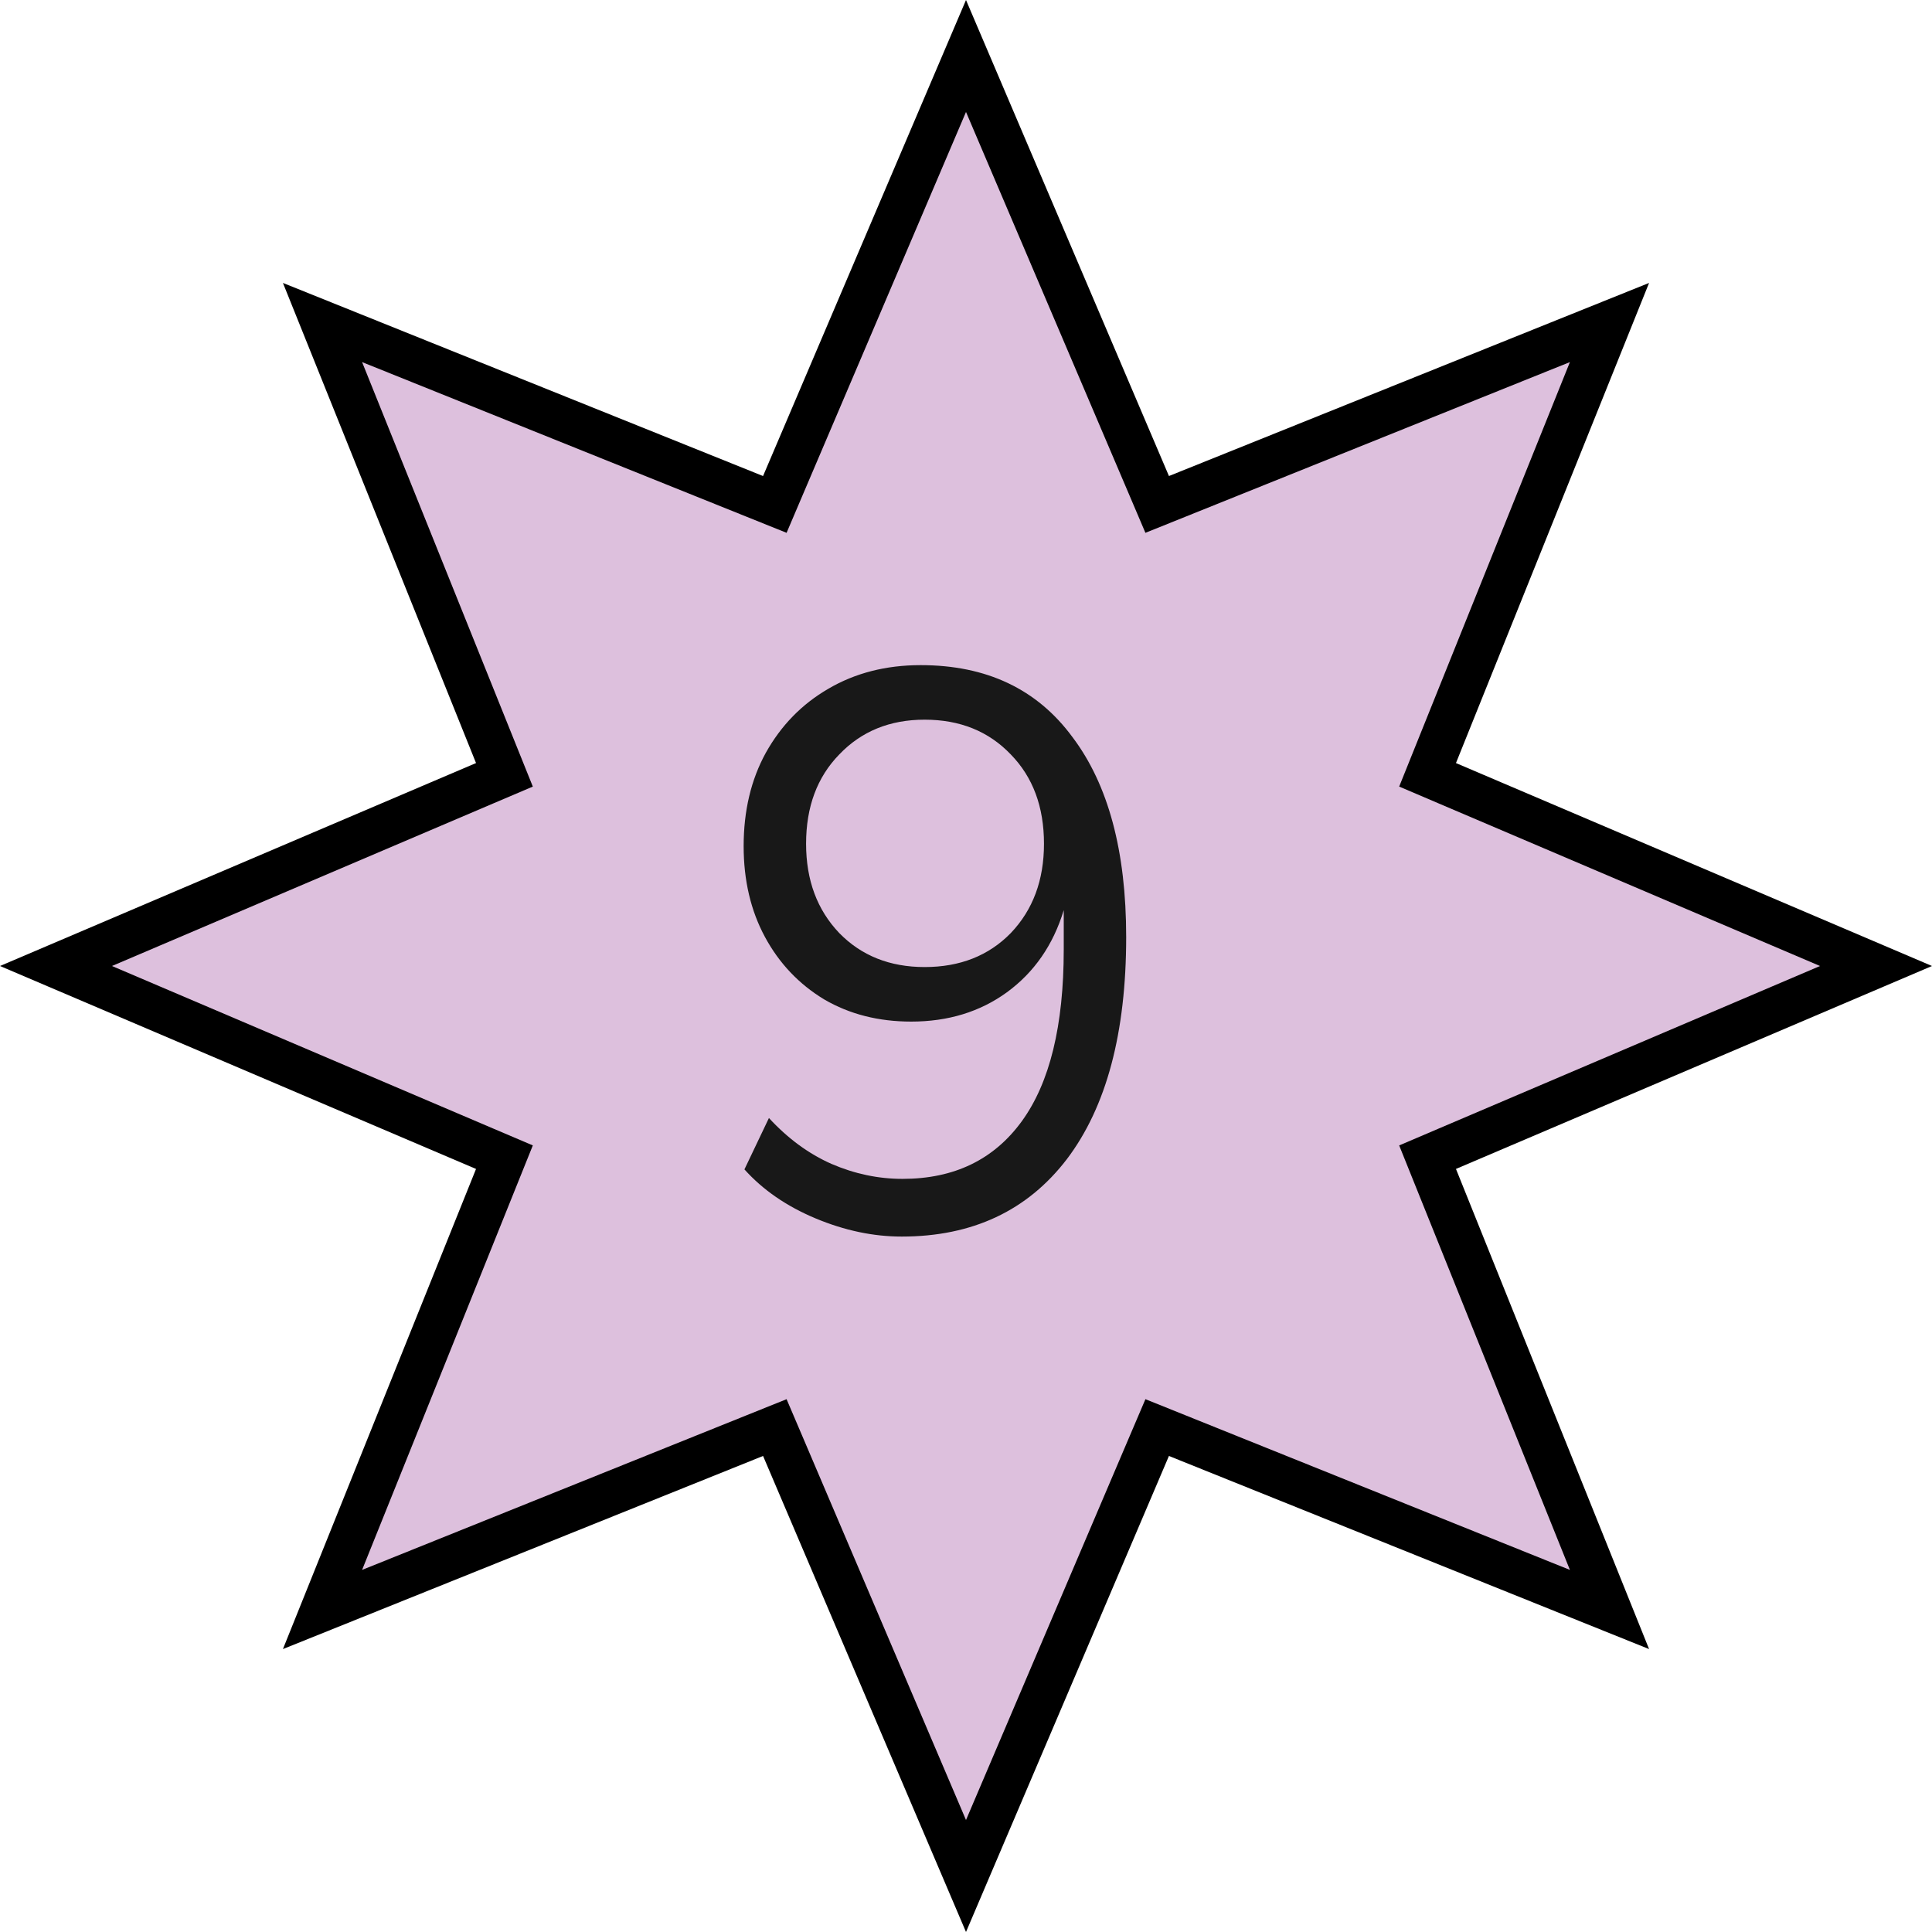
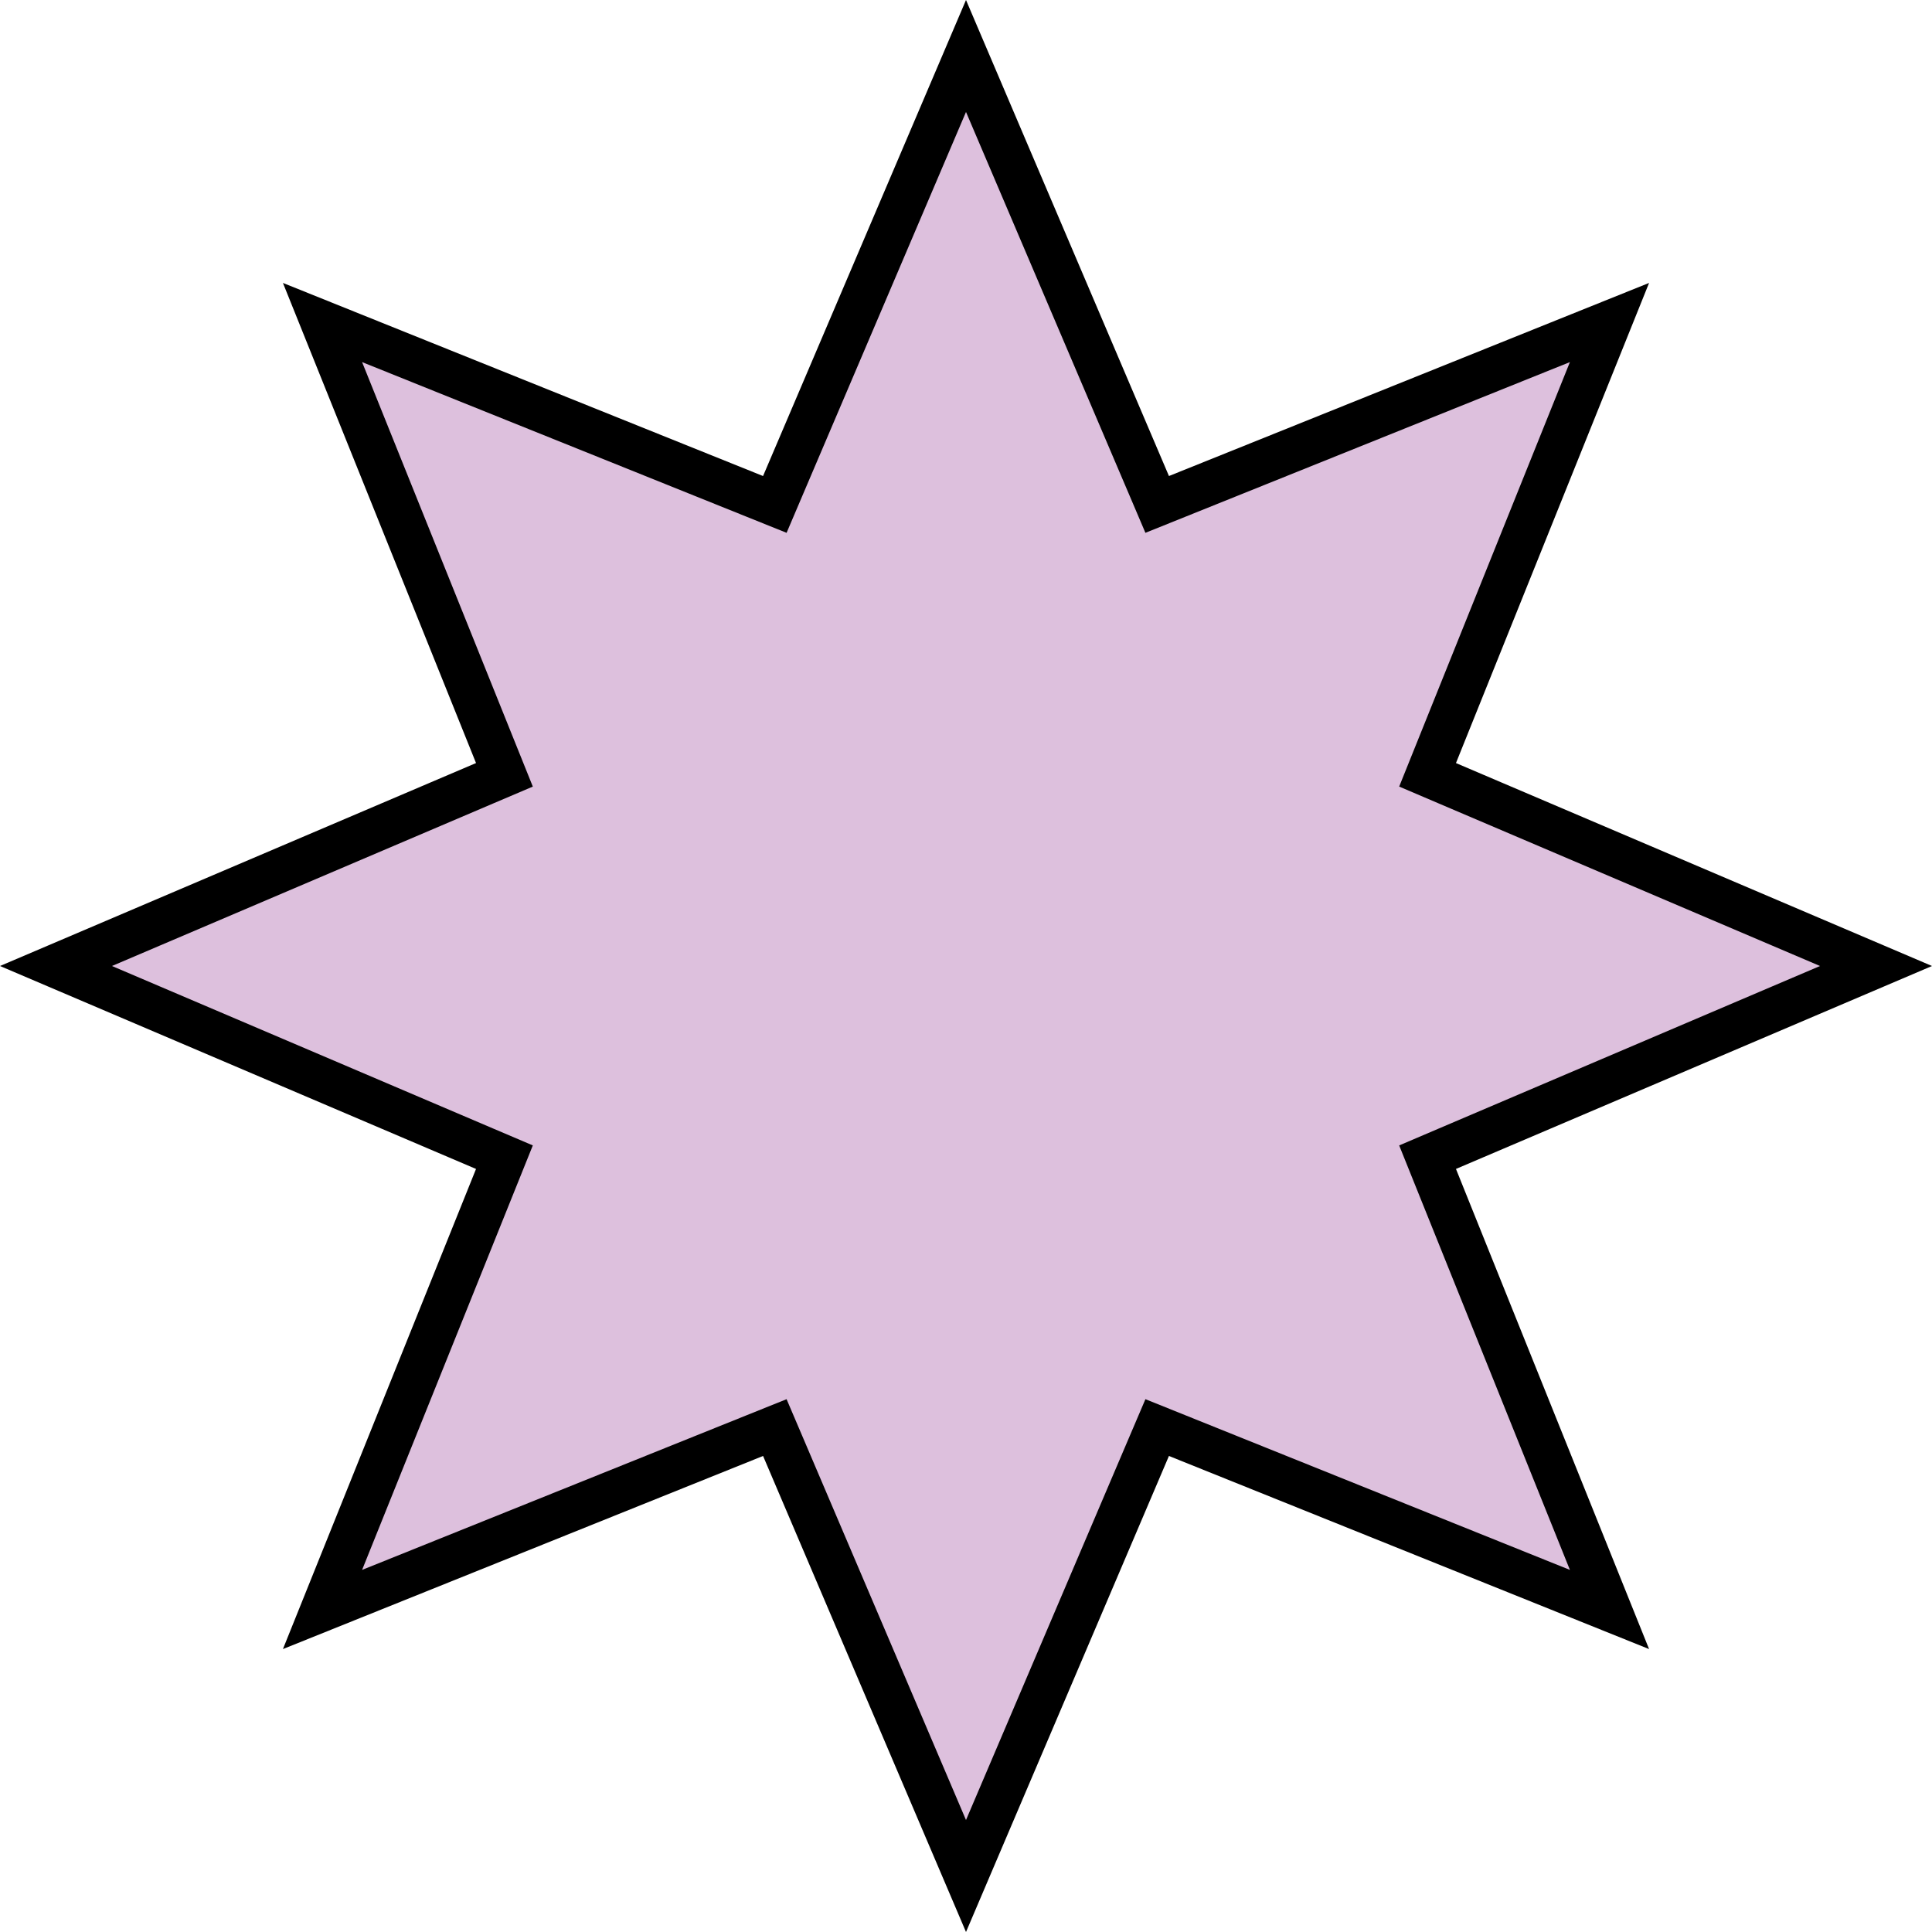
<svg xmlns="http://www.w3.org/2000/svg" width="44" height="44" viewBox="0 0 44 44" fill="none">
  <path d="M22 1.275L26.162 11.037L26.354 11.488L26.809 11.305L36.655 7.345L32.695 17.191L32.512 17.646L32.962 17.838L42.725 22L32.962 26.162L32.512 26.354L32.695 26.809L36.655 36.655L26.809 32.695L26.354 32.512L26.162 32.962L22 42.725L17.838 32.962L17.646 32.512L17.191 32.695L7.345 36.655L11.305 26.809L11.488 26.354L11.037 26.162L1.275 22L11.037 17.838L11.488 17.646L11.305 17.191L7.345 7.345L17.191 11.305L17.646 11.488L17.838 11.037L22 1.275Z" fill="#DDC0DD" stroke="black" />
-   <path d="M20.536 28.162C19.888 28.162 19.234 28.024 18.574 27.748C17.914 27.472 17.374 27.1 16.954 26.632L17.512 25.462C17.944 25.93 18.418 26.278 18.934 26.506C19.462 26.734 20.002 26.848 20.554 26.848C21.73 26.848 22.636 26.41 23.272 25.534C23.908 24.658 24.226 23.356 24.226 21.628V20.728C23.986 21.52 23.554 22.144 22.93 22.6C22.318 23.044 21.592 23.266 20.752 23.266C20.008 23.266 19.348 23.098 18.772 22.762C18.196 22.414 17.746 21.94 17.422 21.34C17.098 20.74 16.936 20.05 16.936 19.27C16.936 18.466 17.104 17.758 17.44 17.146C17.788 16.522 18.262 16.036 18.862 15.688C19.474 15.328 20.176 15.148 20.968 15.148C22.468 15.148 23.62 15.694 24.424 16.786C25.24 17.866 25.648 19.384 25.648 21.34C25.648 23.524 25.198 25.21 24.298 26.398C23.398 27.574 22.144 28.162 20.536 28.162ZM21.058 22.024C21.862 22.024 22.516 21.766 23.02 21.25C23.524 20.722 23.776 20.044 23.776 19.216C23.776 18.376 23.524 17.698 23.02 17.182C22.516 16.654 21.862 16.39 21.058 16.39C20.266 16.39 19.618 16.654 19.114 17.182C18.61 17.698 18.358 18.376 18.358 19.216C18.358 20.044 18.61 20.722 19.114 21.25C19.618 21.766 20.266 22.024 21.058 22.024Z" fill="#181818" />
</svg>